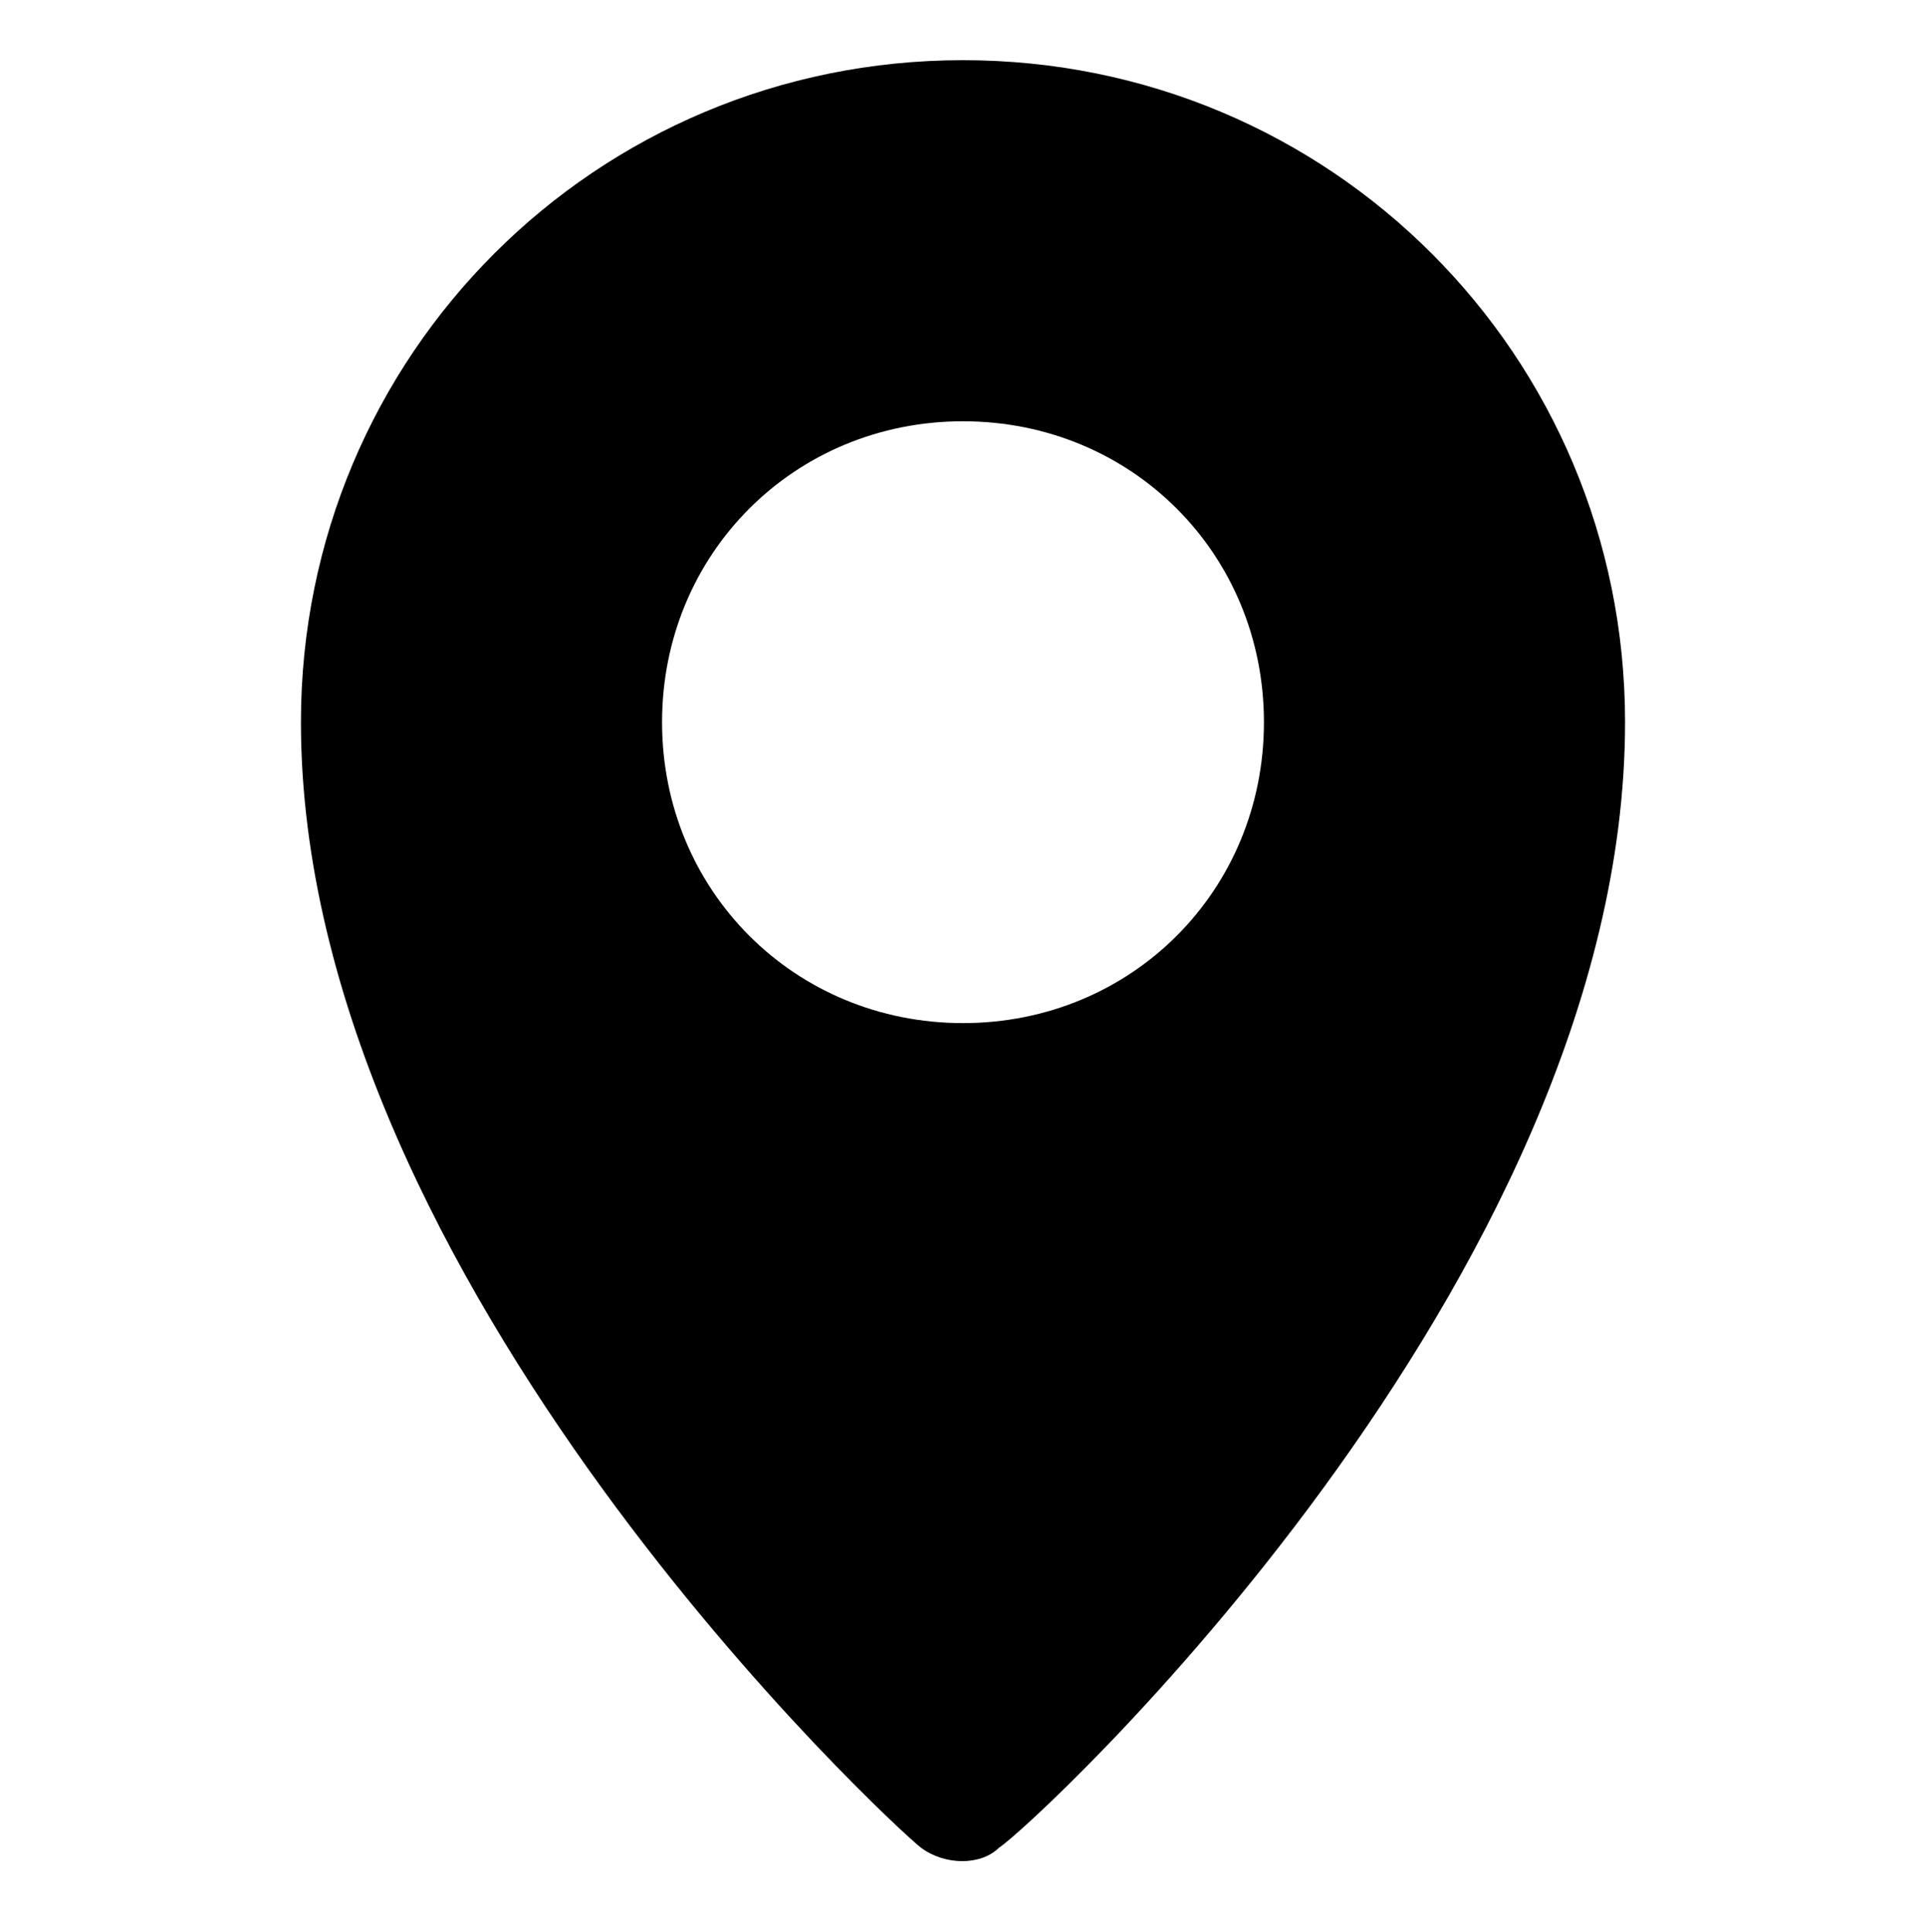
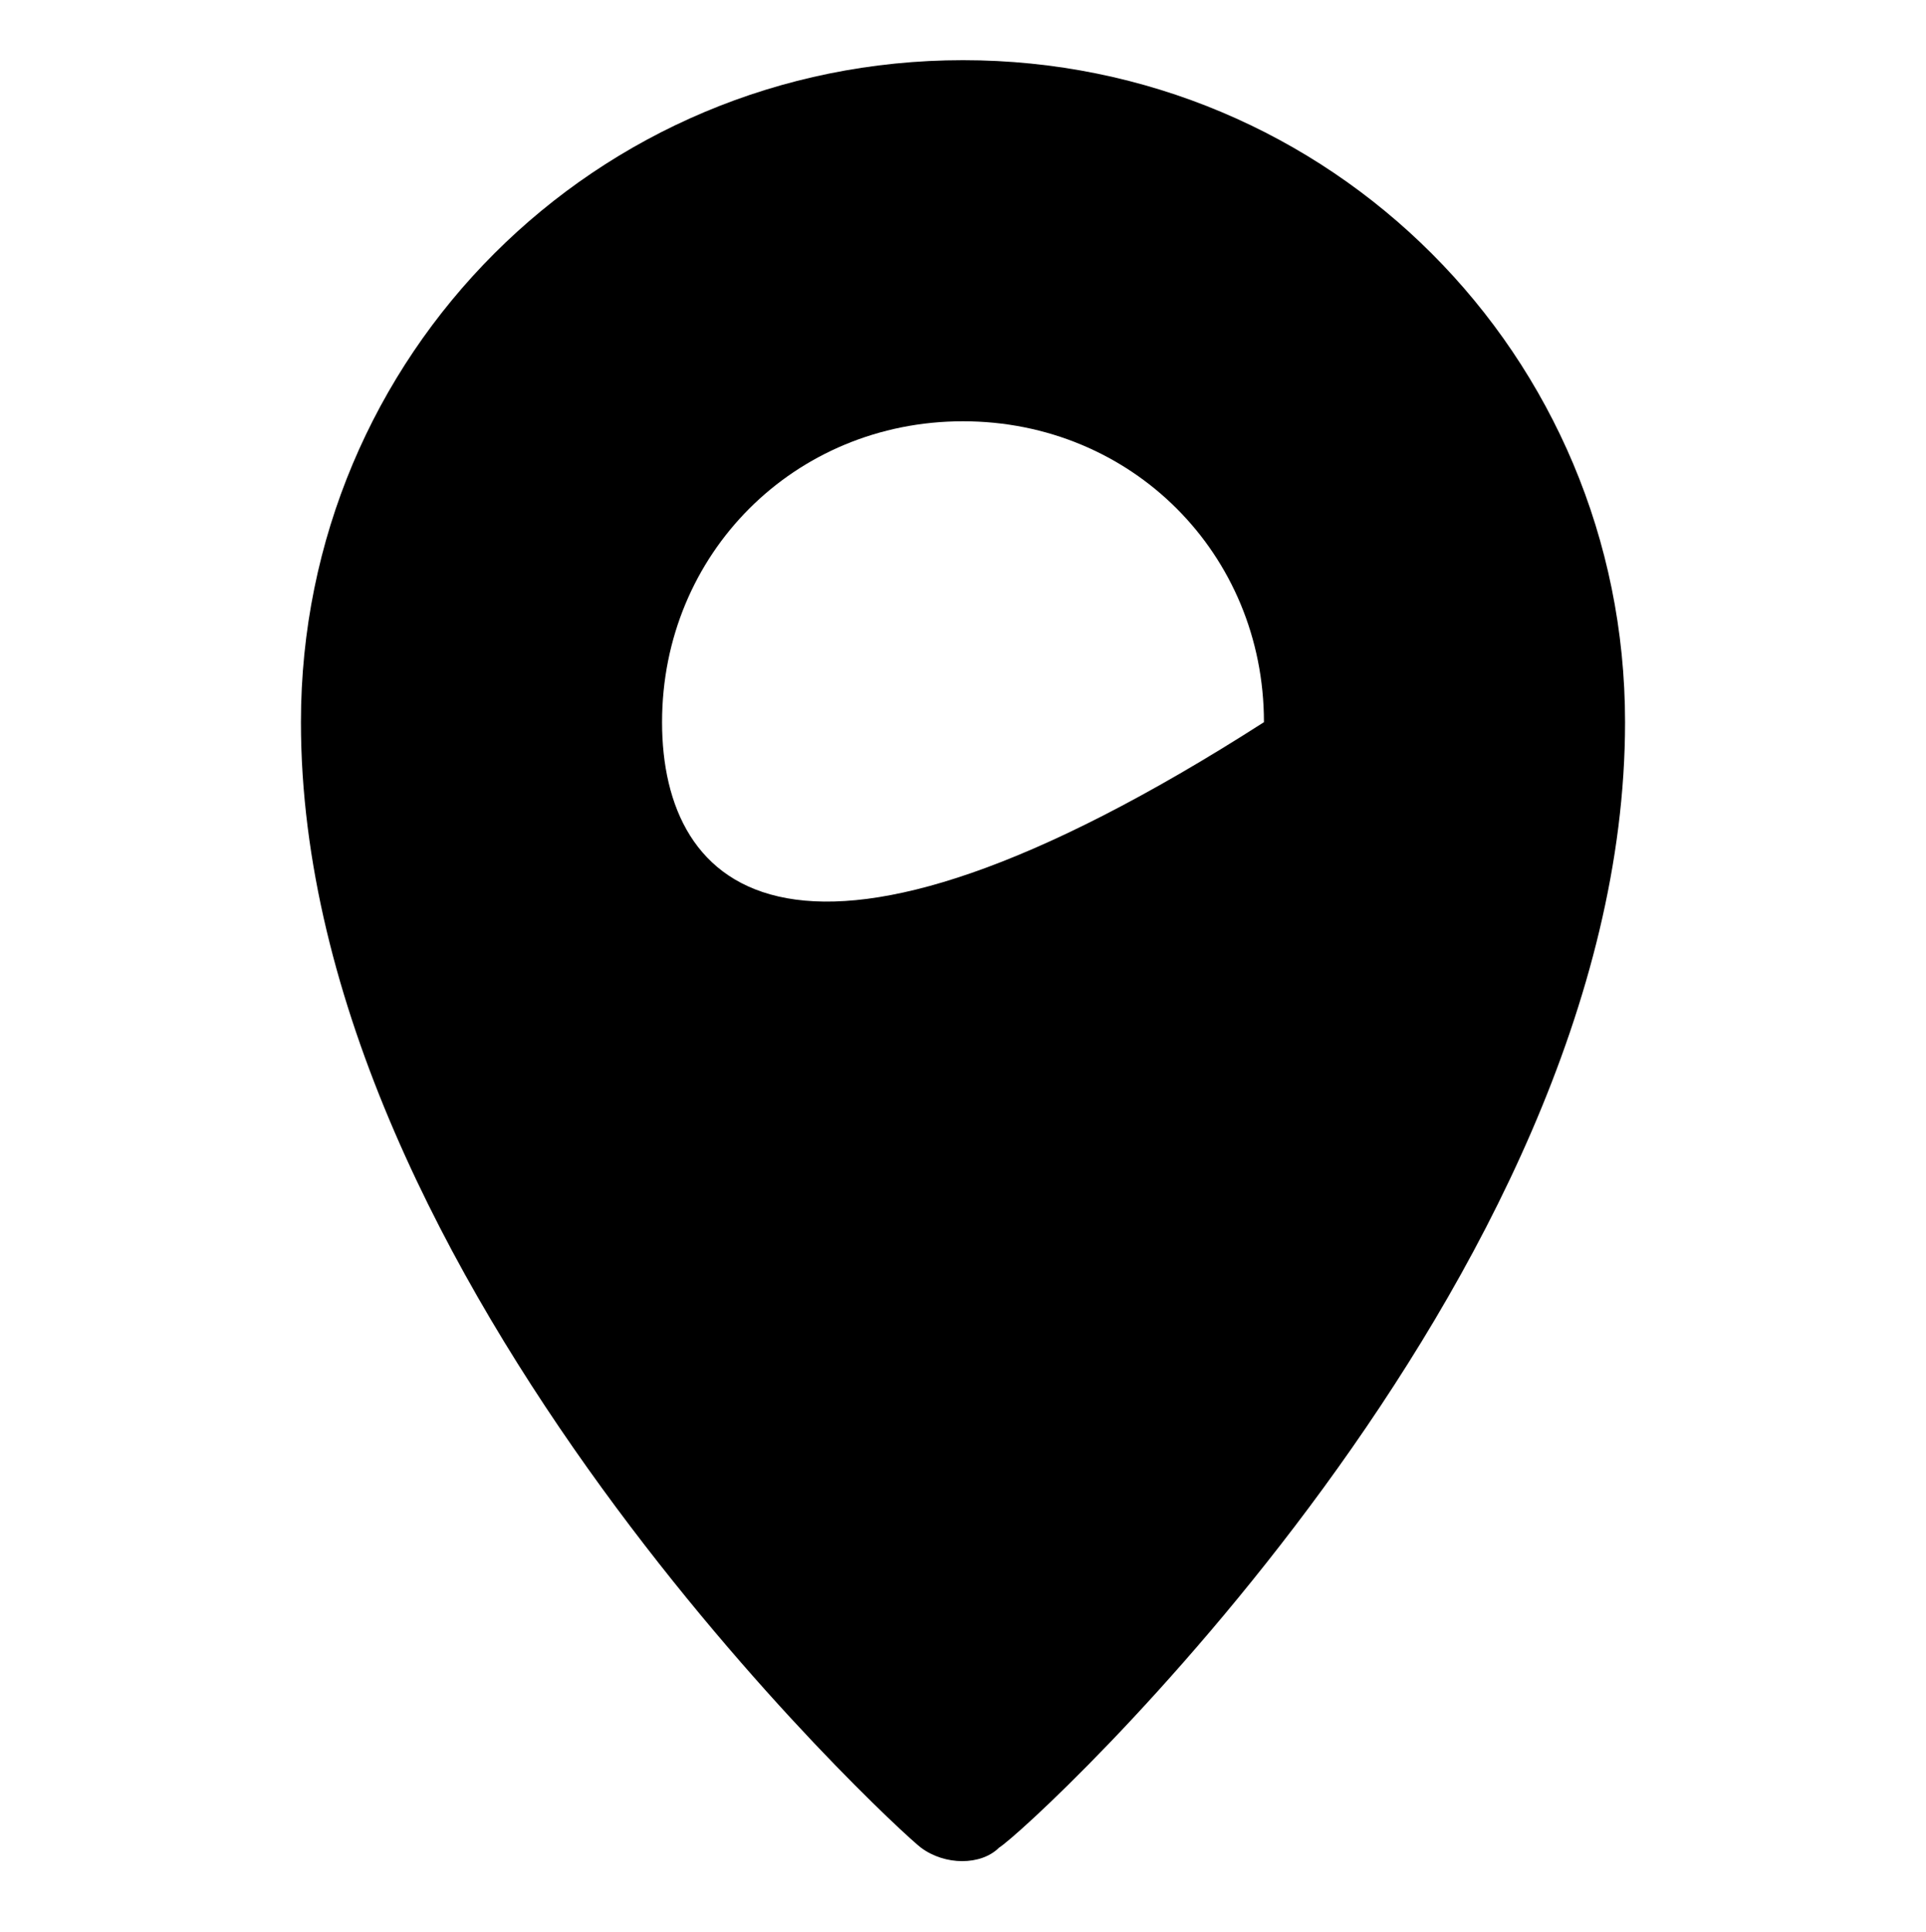
<svg xmlns="http://www.w3.org/2000/svg" version="1.1" id="Calque_1" x="0px" y="0px" viewBox="0 0 32 32.1" style="enable-background:new 0 0 32 32.1;" xml:space="preserve">
  <title>internet commerse startup place point maps</title>
-   <path d="M16,1C9.9,1,5,5.9,5,12c0,9.3,9.9,18.4,10.3,18.7c0.4,0.3,1,0.3,1.3,0C17.1,30.4,27,21.3,27,12C27,5.9,22.1,1,16,1z M11,12  c0-2.8,2.2-5,5-5s5,2.2,5,5s-2.2,5-5,5C13.2,17,11,14.8,11,12z" />
+   <path d="M16,1C9.9,1,5,5.9,5,12c0,9.3,9.9,18.4,10.3,18.7c0.4,0.3,1,0.3,1.3,0C17.1,30.4,27,21.3,27,12C27,5.9,22.1,1,16,1z M11,12  c0-2.8,2.2-5,5-5s5,2.2,5,5C13.2,17,11,14.8,11,12z" />
</svg>